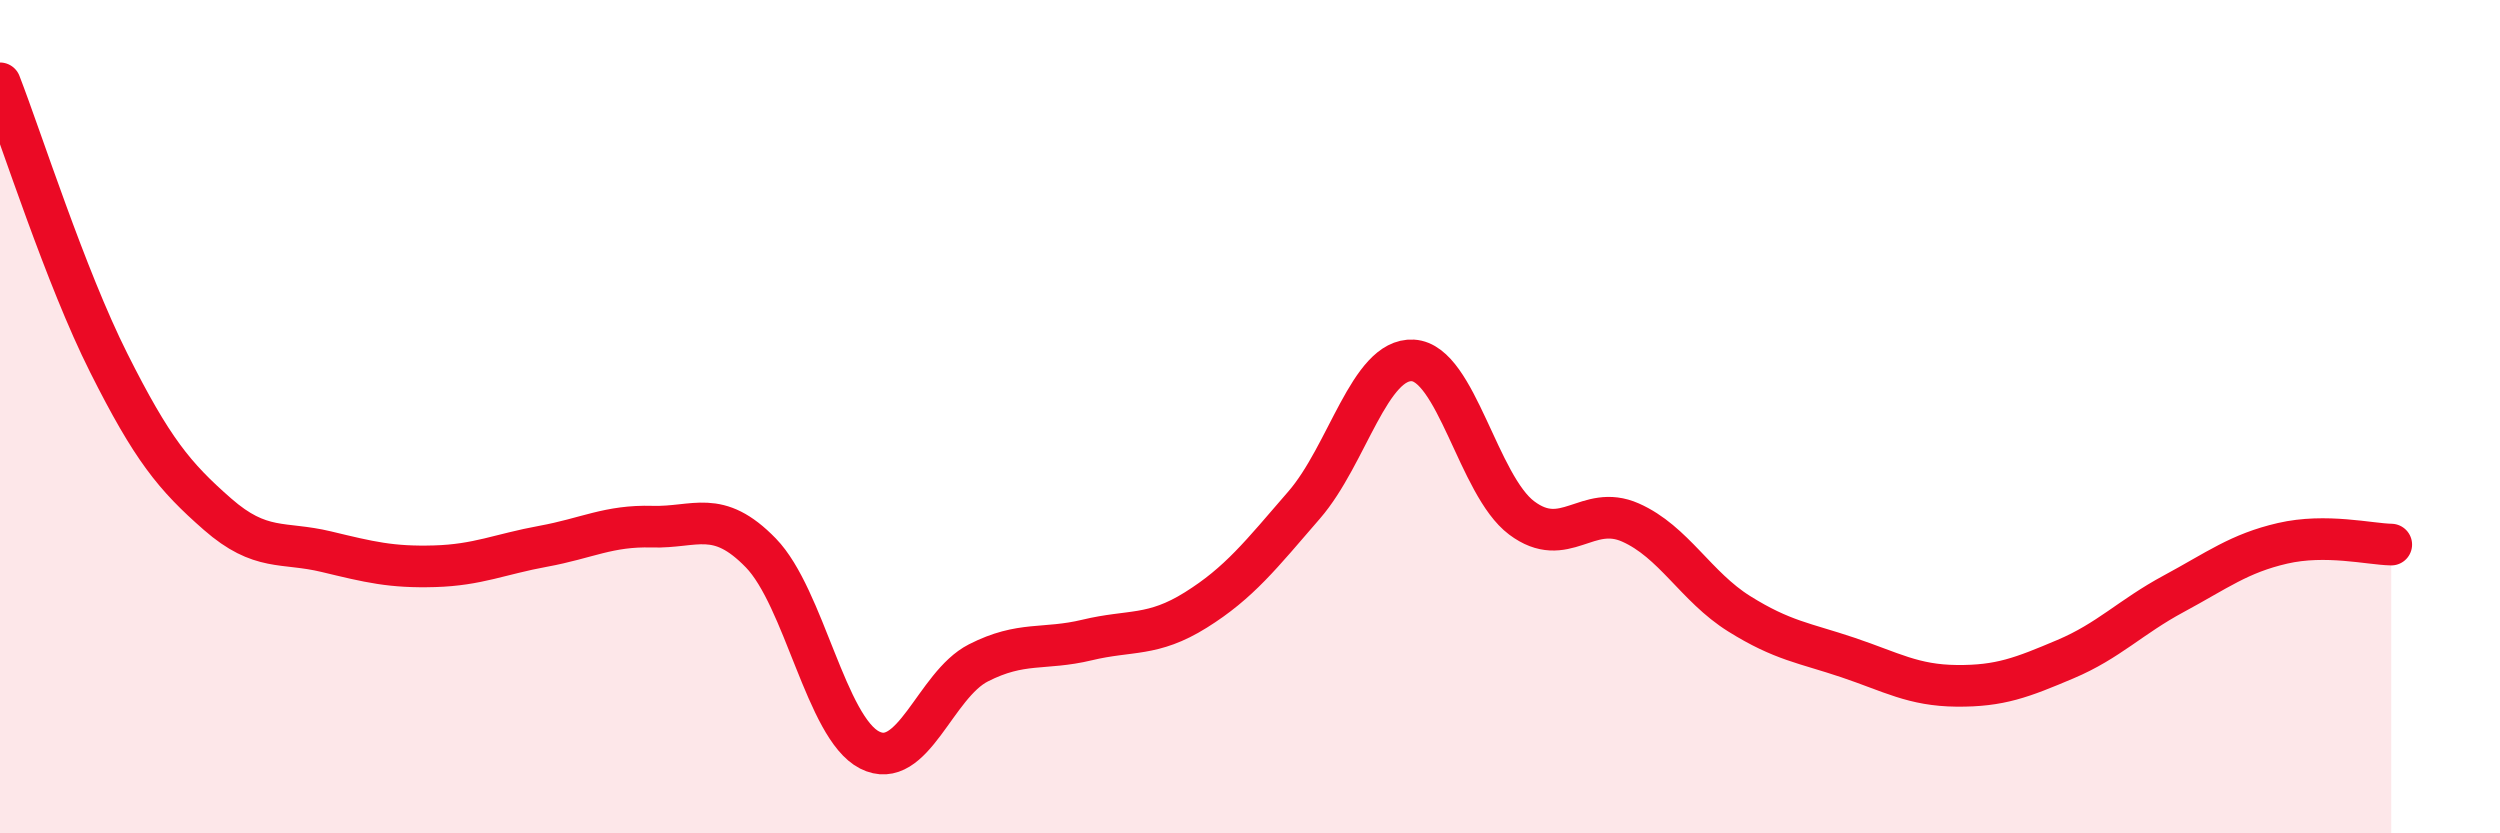
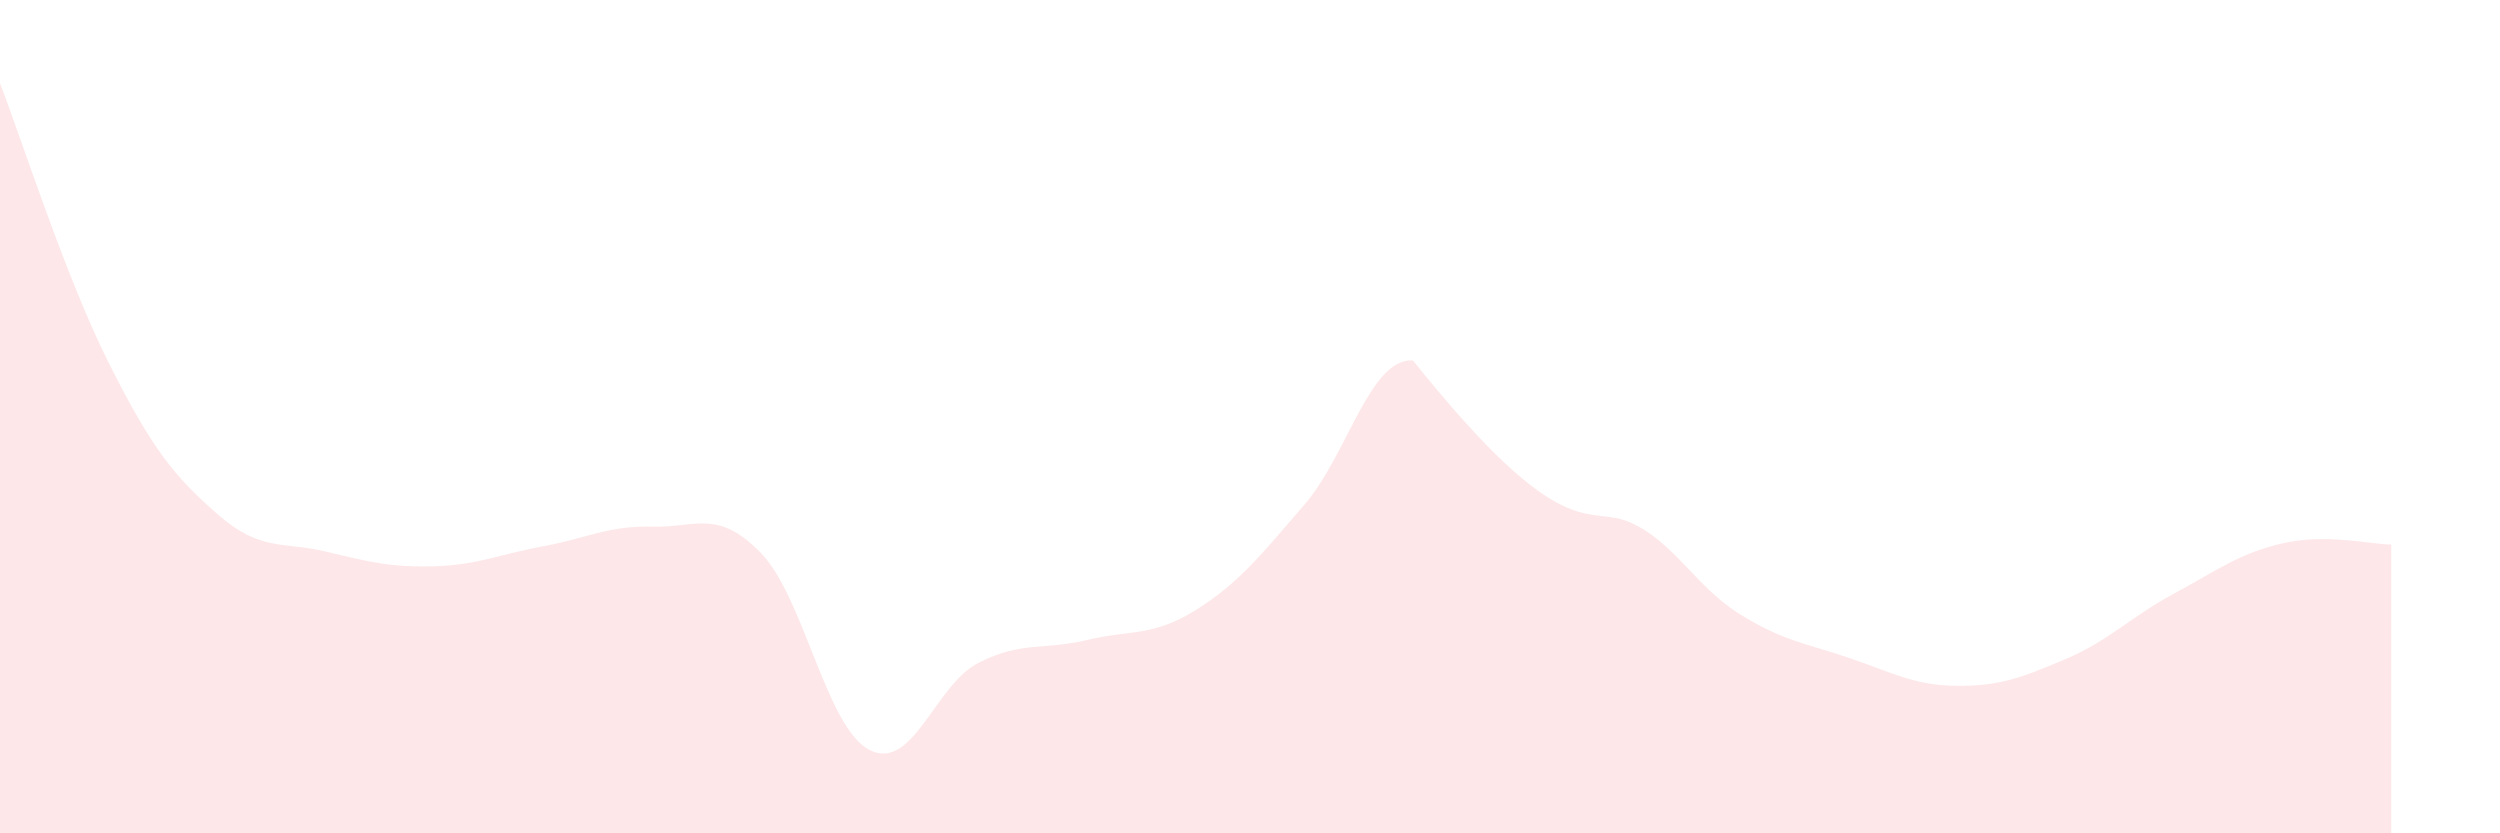
<svg xmlns="http://www.w3.org/2000/svg" width="60" height="20" viewBox="0 0 60 20">
-   <path d="M 0,2 C 0.52,3.34 1.57,6.64 2.61,8.71 C 3.65,10.78 4.18,11.43 5.22,12.34 C 6.26,13.25 6.79,12.99 7.83,13.24 C 8.87,13.49 9.39,13.62 10.43,13.59 C 11.47,13.56 12,13.3 13.04,13.11 C 14.08,12.92 14.61,12.61 15.65,12.64 C 16.69,12.67 17.22,12.2 18.26,13.27 C 19.3,14.34 19.83,17.47 20.87,18 C 21.91,18.53 22.44,16.44 23.48,15.91 C 24.52,15.38 25.05,15.61 26.09,15.36 C 27.13,15.11 27.66,15.29 28.7,14.64 C 29.74,13.99 30.26,13.32 31.3,12.12 C 32.34,10.92 32.87,8.59 33.91,8.65 C 34.95,8.71 35.48,11.65 36.52,12.43 C 37.56,13.21 38.09,12.08 39.13,12.54 C 40.17,13 40.7,14.08 41.74,14.73 C 42.78,15.38 43.31,15.43 44.35,15.78 C 45.39,16.13 45.92,16.45 46.96,16.46 C 48,16.47 48.53,16.26 49.57,15.82 C 50.61,15.38 51.13,14.81 52.17,14.25 C 53.21,13.69 53.74,13.28 54.78,13.04 C 55.82,12.8 56.87,13.06 57.39,13.07L57.39 20L0 20Z" fill="#EB0A25" opacity="0.1" stroke-linecap="round" stroke-linejoin="round" />
-   <path d="M 0,2 C 0.52,3.34 1.57,6.64 2.61,8.71 C 3.65,10.78 4.18,11.43 5.22,12.34 C 6.26,13.25 6.79,12.99 7.83,13.24 C 8.87,13.49 9.39,13.62 10.43,13.59 C 11.47,13.56 12,13.3 13.04,13.11 C 14.08,12.92 14.61,12.61 15.65,12.64 C 16.69,12.67 17.22,12.2 18.26,13.27 C 19.3,14.34 19.83,17.47 20.87,18 C 21.91,18.53 22.44,16.44 23.48,15.91 C 24.52,15.38 25.05,15.61 26.09,15.36 C 27.13,15.11 27.66,15.29 28.7,14.64 C 29.74,13.99 30.26,13.32 31.3,12.12 C 32.34,10.92 32.87,8.59 33.91,8.65 C 34.95,8.71 35.48,11.65 36.52,12.43 C 37.56,13.21 38.09,12.08 39.13,12.54 C 40.17,13 40.7,14.08 41.74,14.73 C 42.78,15.38 43.31,15.43 44.35,15.78 C 45.39,16.13 45.92,16.45 46.96,16.46 C 48,16.47 48.53,16.26 49.57,15.82 C 50.61,15.38 51.13,14.81 52.17,14.25 C 53.21,13.69 53.74,13.28 54.78,13.04 C 55.82,12.8 56.87,13.06 57.39,13.07" stroke="#EB0A25" stroke-width="1" fill="none" stroke-linecap="round" stroke-linejoin="round" />
+   <path d="M 0,2 C 0.52,3.34 1.57,6.64 2.61,8.71 C 3.65,10.78 4.18,11.43 5.22,12.34 C 6.26,13.25 6.79,12.99 7.83,13.24 C 8.87,13.49 9.39,13.62 10.43,13.59 C 11.47,13.56 12,13.3 13.04,13.11 C 14.08,12.92 14.61,12.61 15.65,12.64 C 16.69,12.67 17.22,12.2 18.26,13.27 C 19.3,14.34 19.83,17.47 20.87,18 C 21.91,18.53 22.44,16.44 23.48,15.91 C 24.52,15.38 25.05,15.61 26.09,15.36 C 27.13,15.11 27.66,15.29 28.7,14.64 C 29.74,13.99 30.26,13.32 31.3,12.12 C 32.34,10.92 32.87,8.59 33.91,8.65 C 37.56,13.21 38.09,12.08 39.13,12.54 C 40.17,13 40.7,14.08 41.74,14.73 C 42.78,15.38 43.31,15.43 44.35,15.78 C 45.39,16.13 45.92,16.45 46.96,16.46 C 48,16.47 48.53,16.26 49.57,15.82 C 50.61,15.38 51.13,14.81 52.17,14.25 C 53.21,13.69 53.74,13.28 54.78,13.04 C 55.82,12.8 56.87,13.06 57.39,13.07L57.39 20L0 20Z" fill="#EB0A25" opacity="0.1" stroke-linecap="round" stroke-linejoin="round" />
</svg>